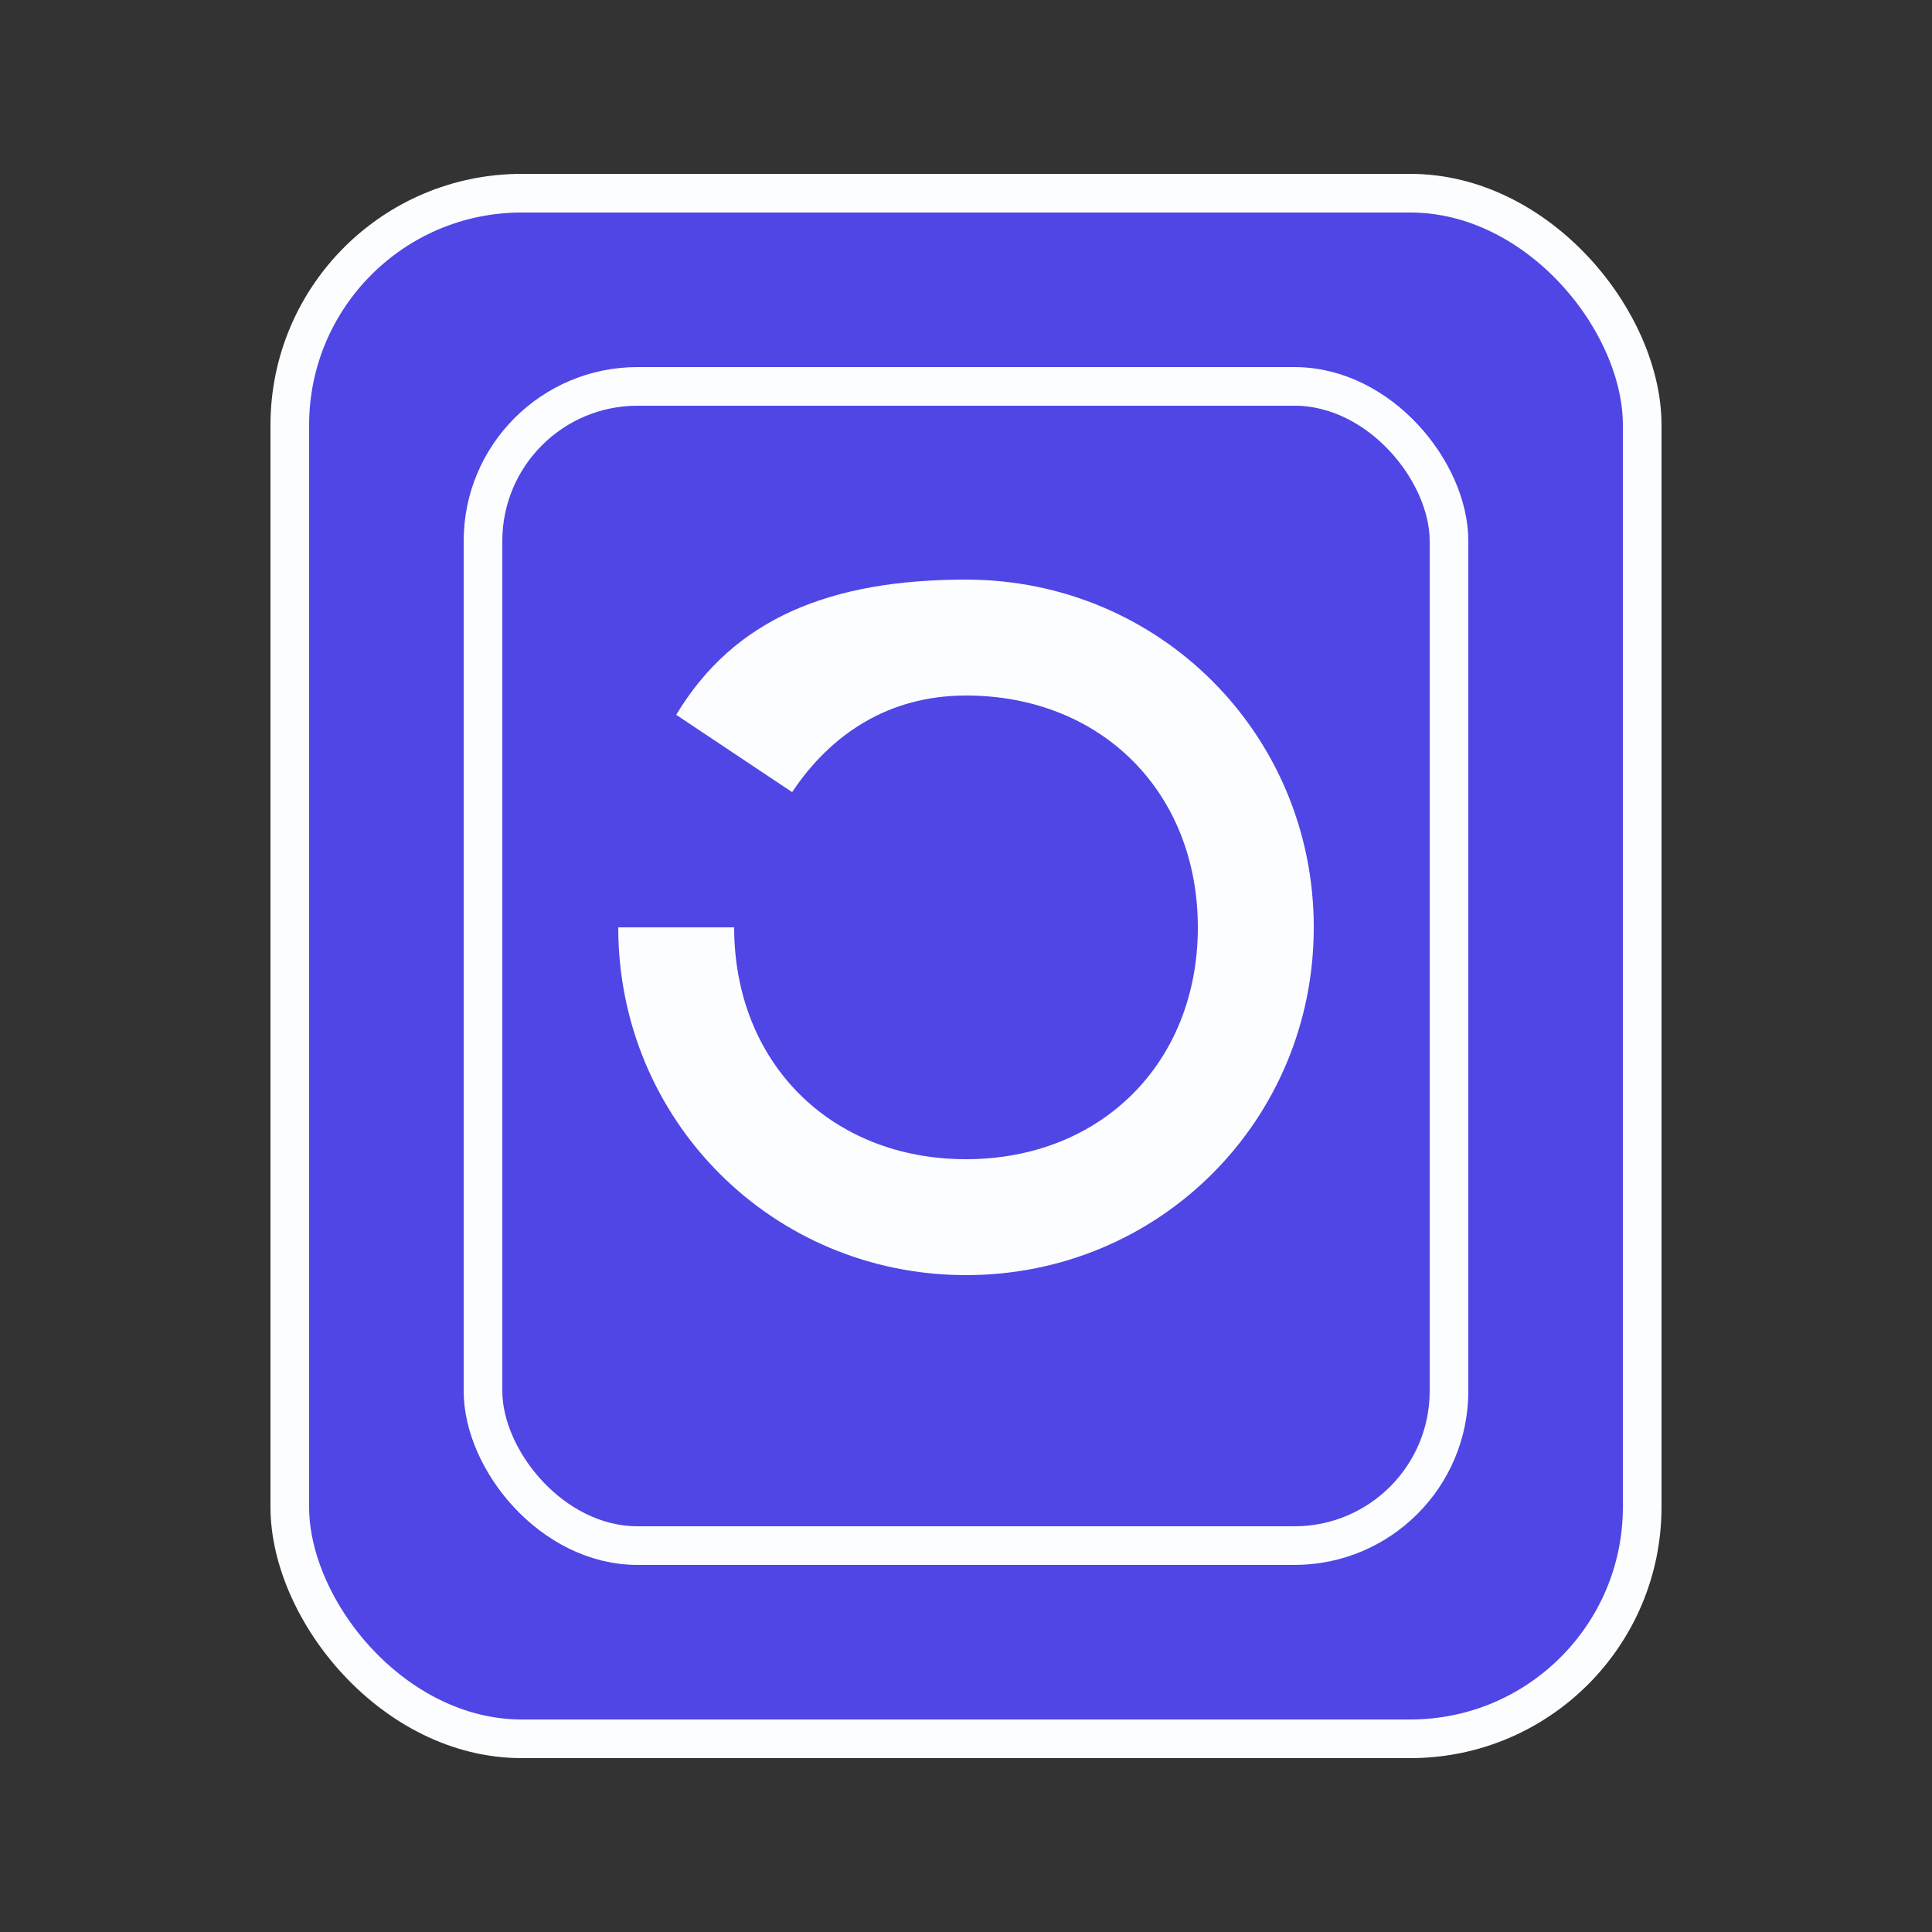
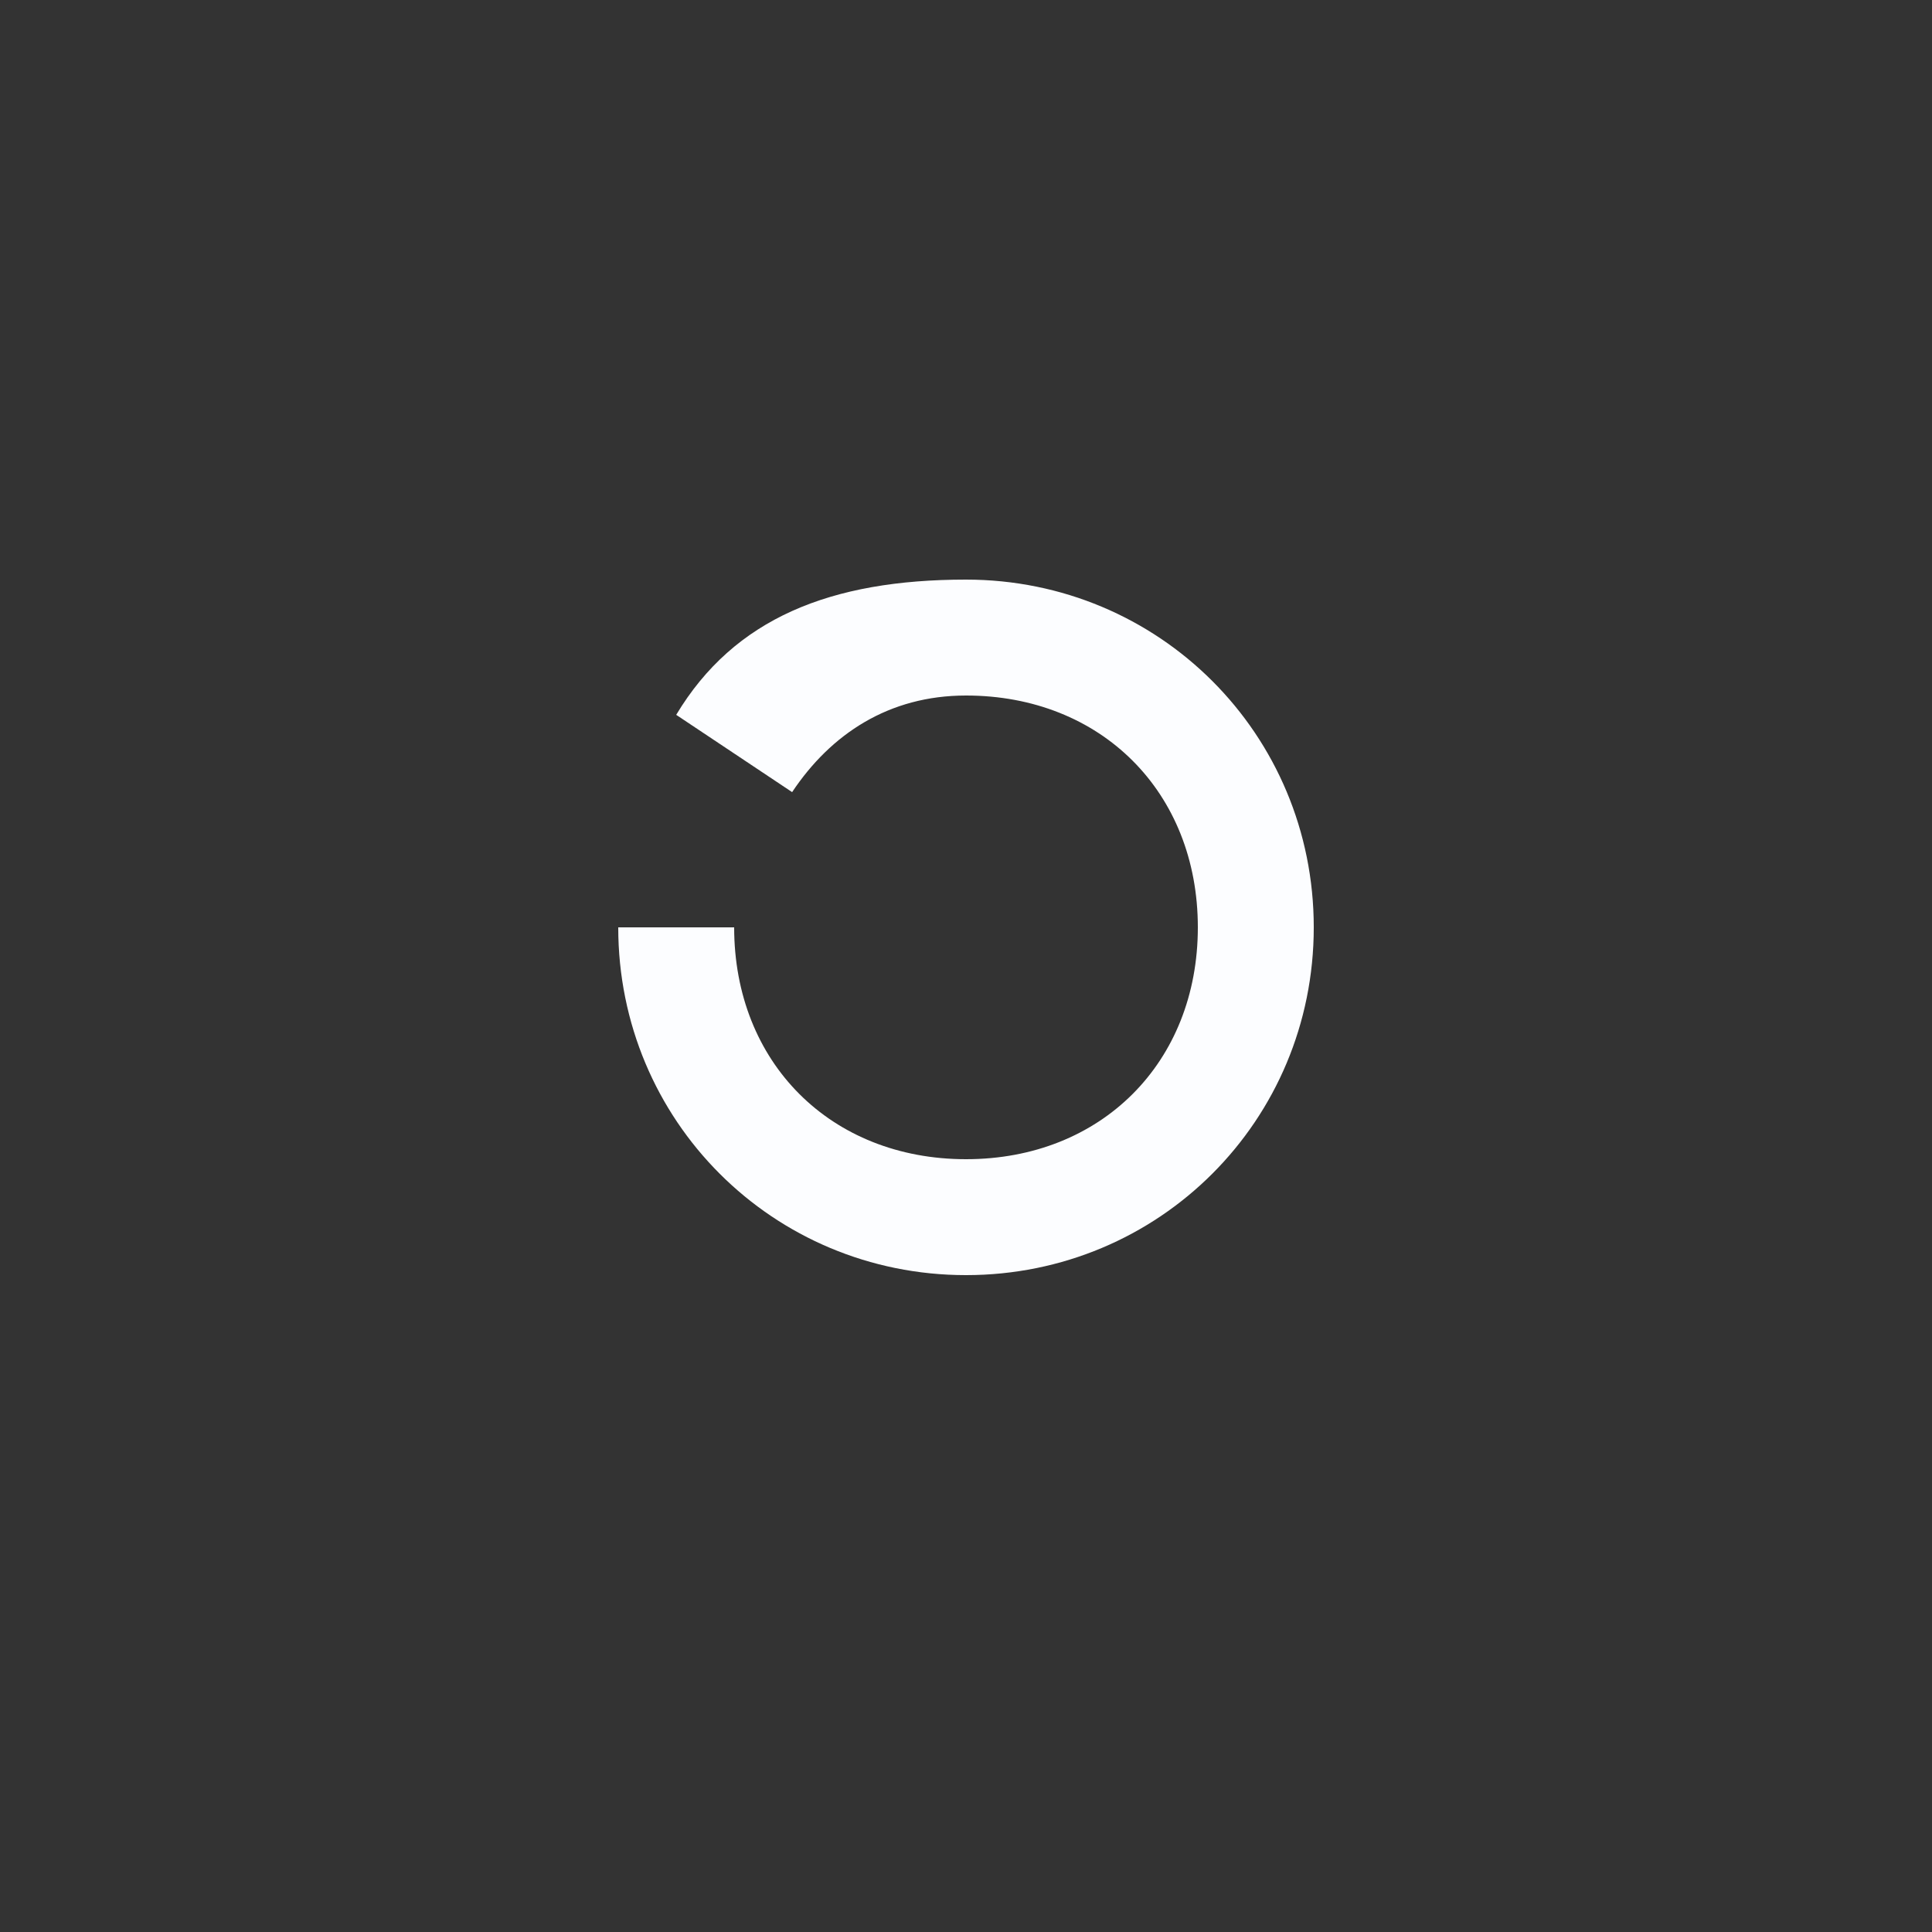
<svg xmlns="http://www.w3.org/2000/svg" viewBox="0 0 100 100">
  <rect x="0" y="0" width="100" height="100" fill="#333333" stroke="none" />
-   <rect x="15" y="10" width="70" height="80" rx="12" ry="12" fill="#4F46E5" stroke="#FCFDFF" stroke-width="2" />
-   <rect x="25" y="20" width="50" height="60" rx="8" ry="8" fill="none" stroke="#FCFDFF" stroke-width="2" />
  <path d="M50 30             C60 30 68 38 68 48             C68 58 60 66 50 66             C40 66 32 58 32 48             L38 48            C38 55 43 60 50 60            C57 60 62 55 62 48            C62 41 57 36 50 36            C46 36 43 38 41 41            L35 37            C38 32 43 30 50 30 Z" fill="#FCFDFF" />
</svg>